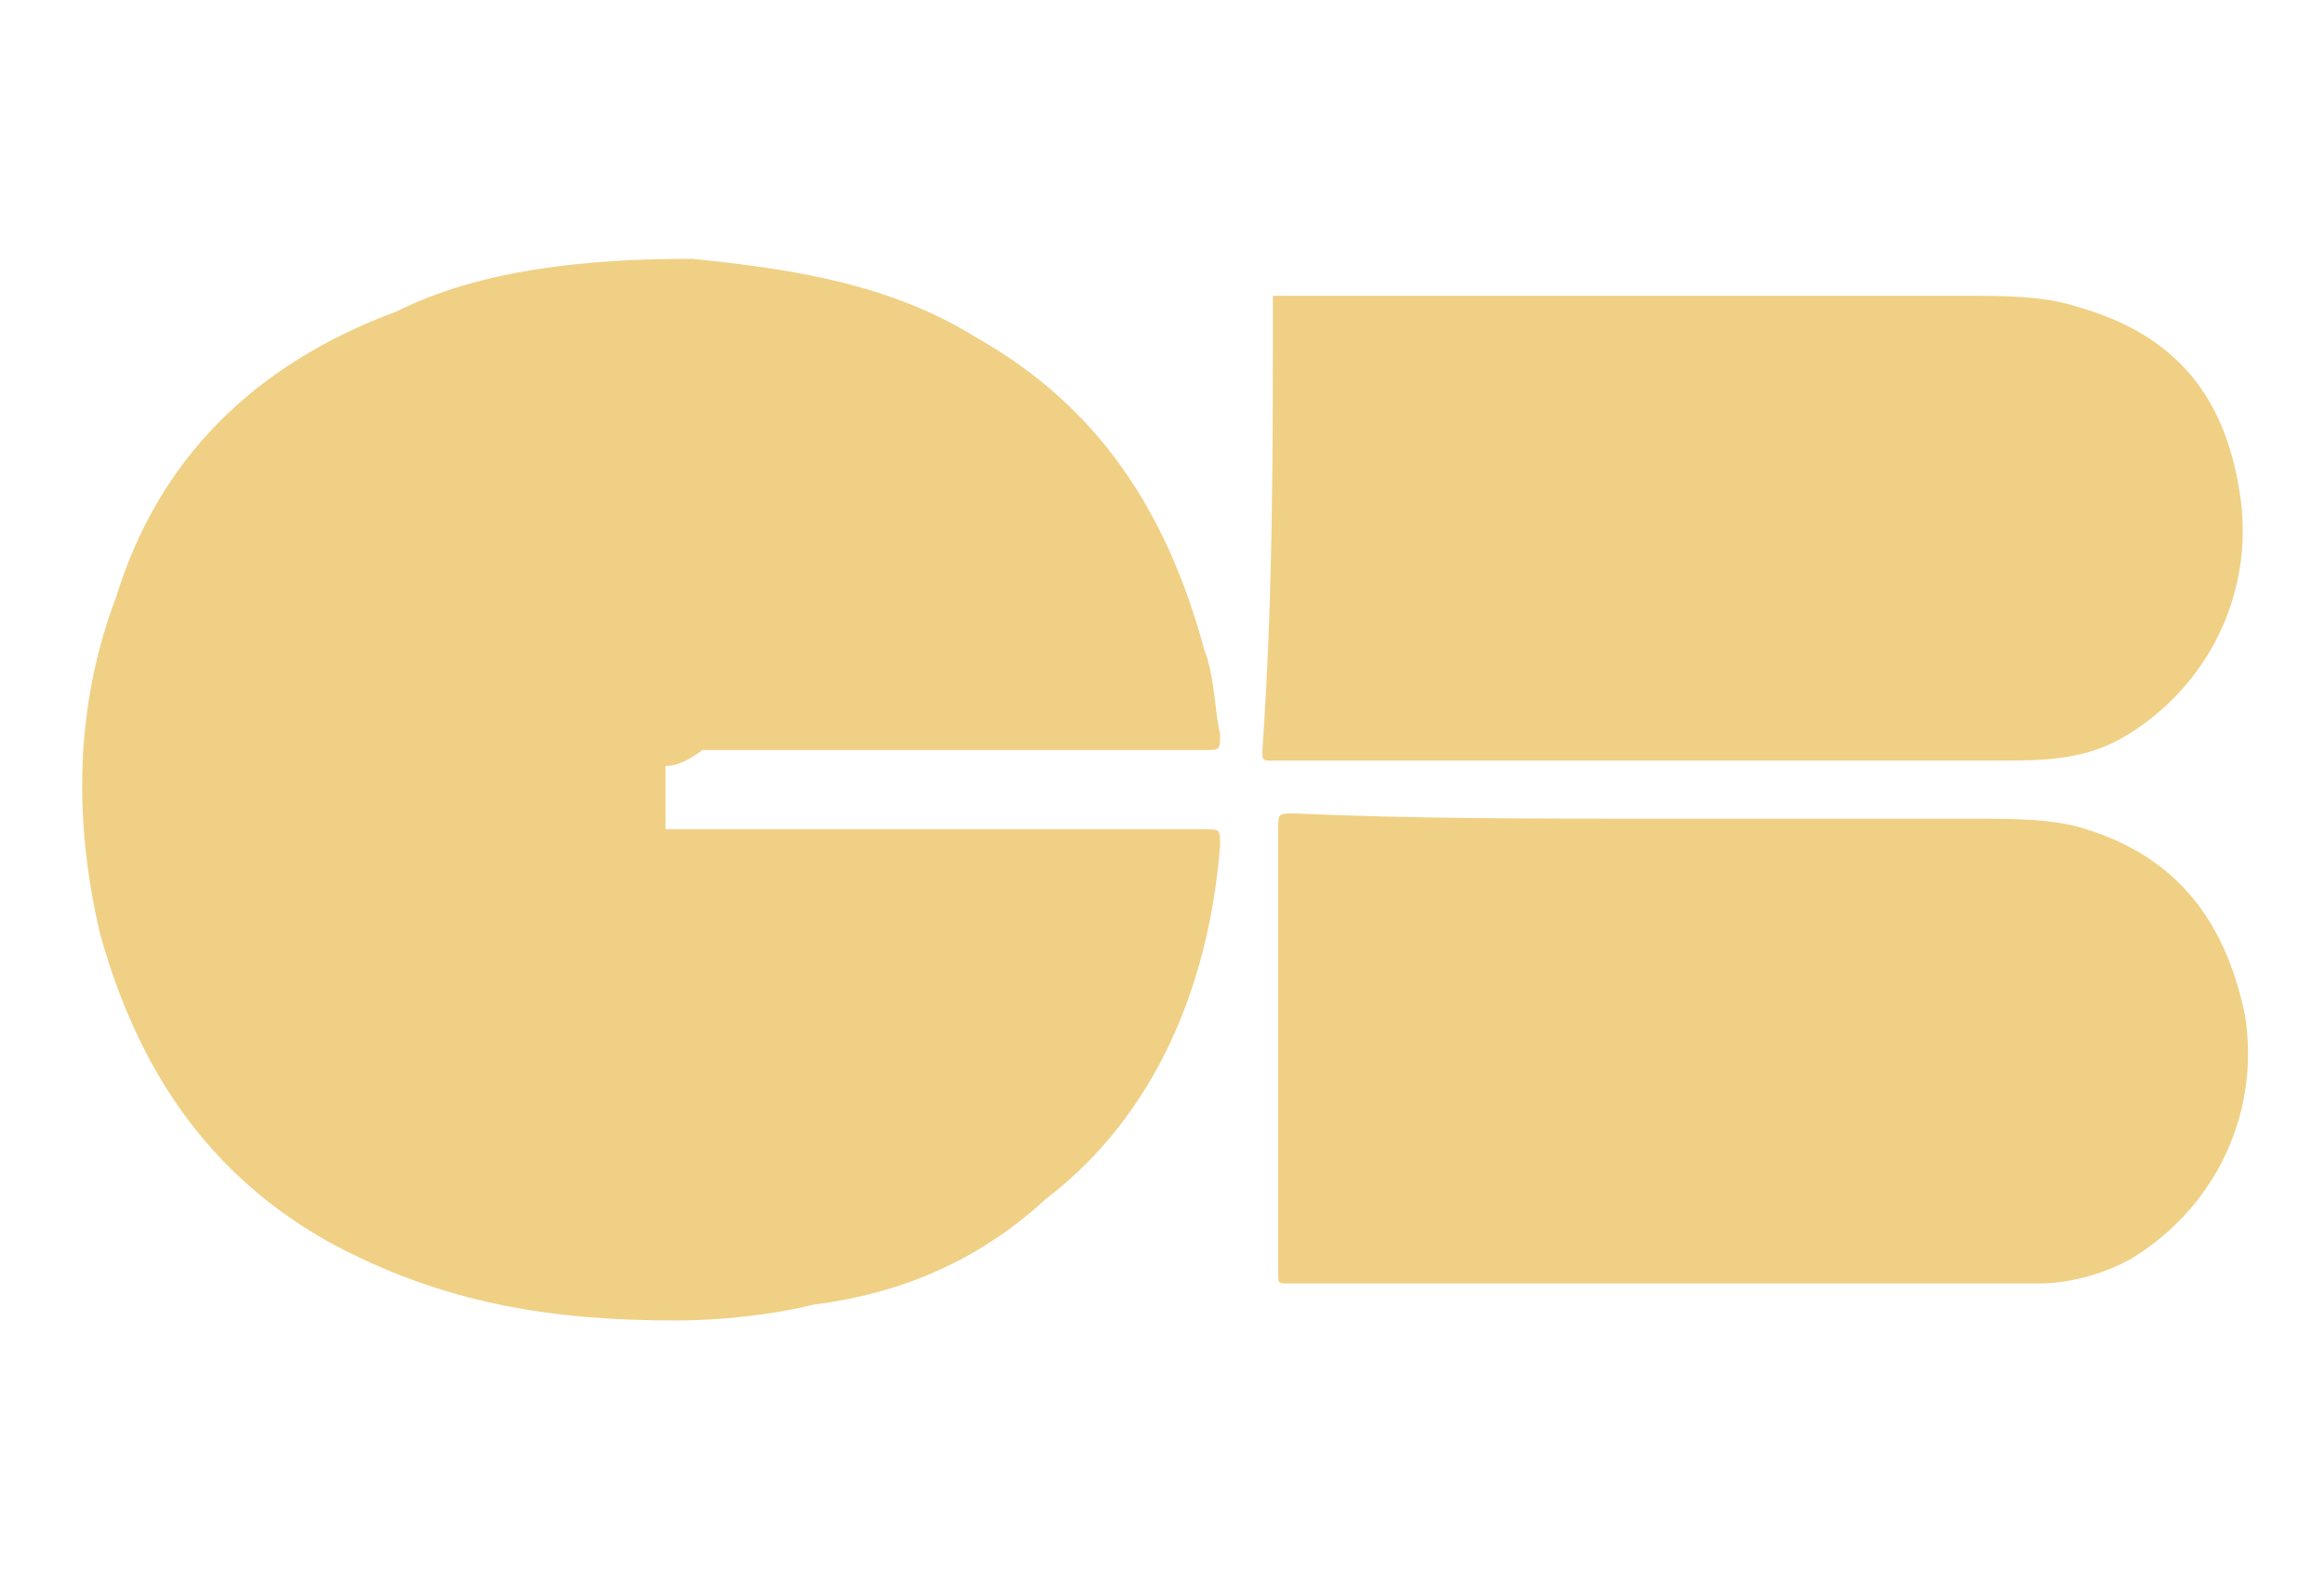
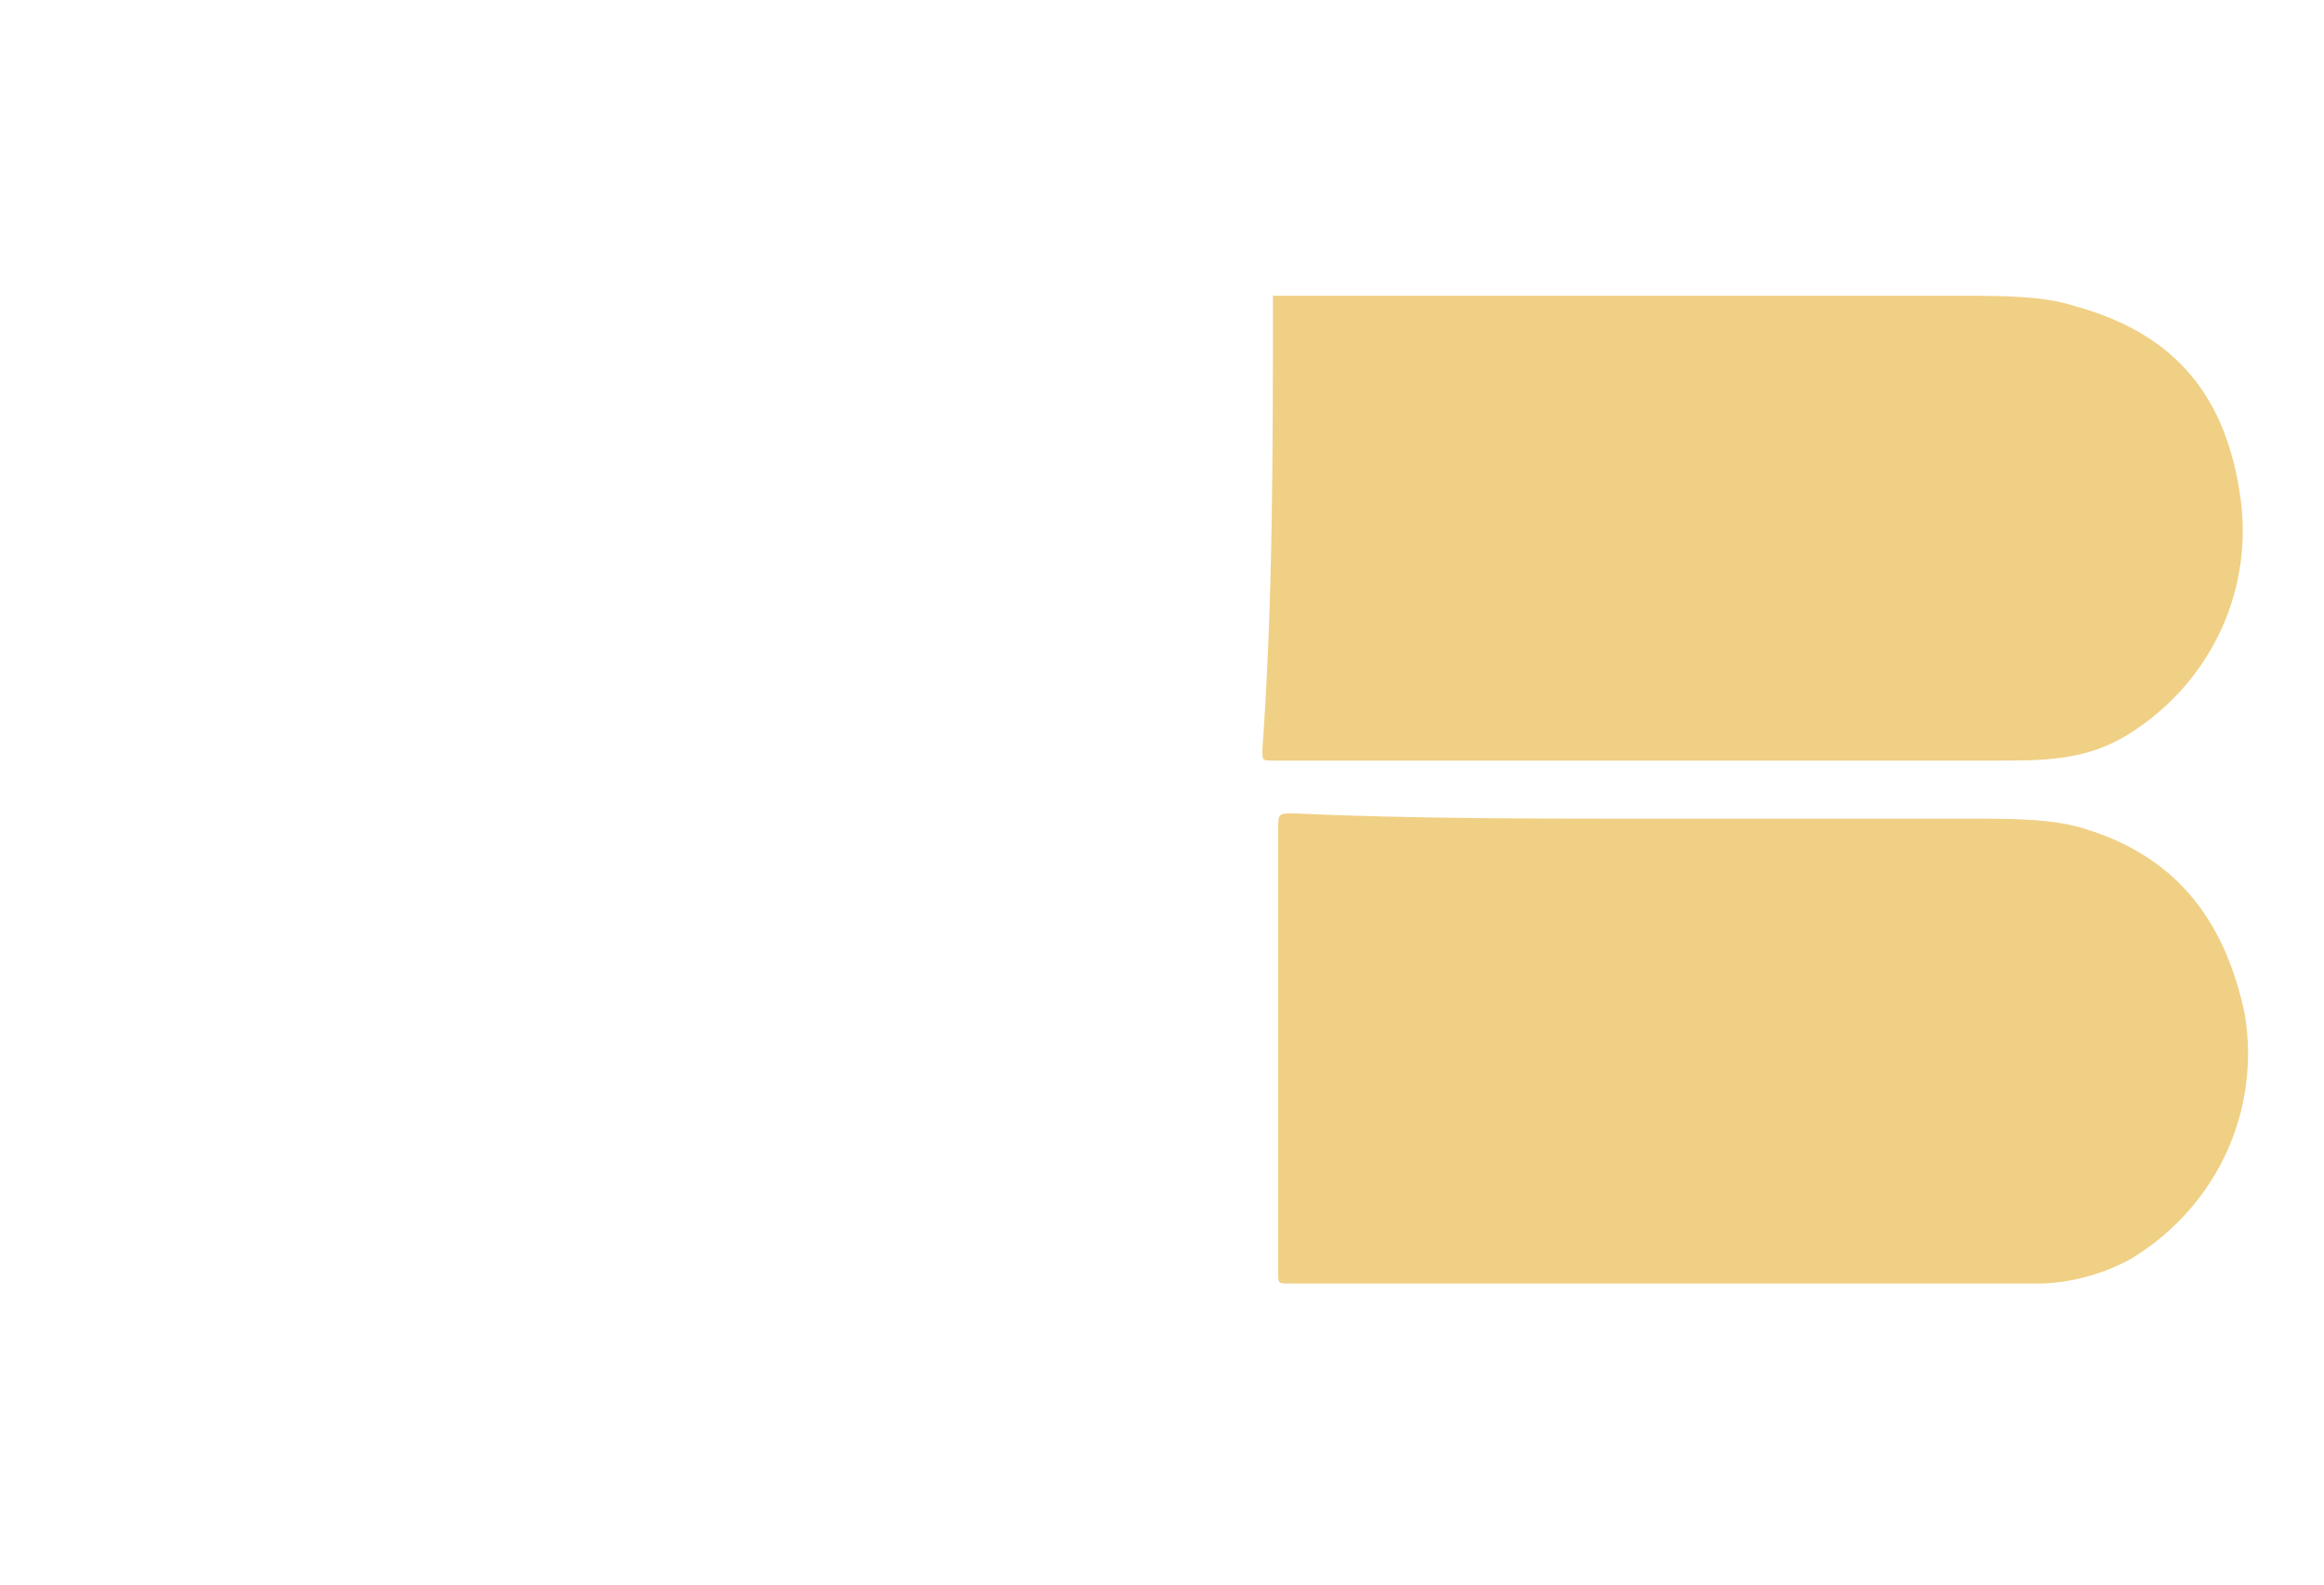
<svg xmlns="http://www.w3.org/2000/svg" version="1.1" id="Calque_1" x="0px" y="0px" viewBox="0 0 44 30" style="enable-background:new 0 0 44 30;" xml:space="preserve">
  <style type="text/css">
	.st0{fill:#F0D085;}
</style>
  <g>
-     <path class="st0" d="M12.6,14.5c0,0.3,0,0.7,0,1.2c0.2,0,0.2,0,0.3,0c3.3,0,6.6,0,9.9,0c0.3,0,0.3,0,0.3,0.3   c-0.2,2.6-1.2,5.1-3.3,6.7c-1.3,1.2-2.8,1.8-4.4,2c-0.8,0.2-1.8,0.3-2.6,0.3c-2.3,0-4.4-0.3-6.6-1.5c-2.3-1.3-3.6-3.3-4.3-5.8   c-0.5-2.1-0.5-4.3,0.3-6.4C3,8.7,4.8,6.9,7.5,5.9c1.6-0.8,3.6-1,5.6-1c2,0.2,3.8,0.5,5.4,1.5c2.3,1.3,3.6,3.3,4.3,5.9   c0.2,0.5,0.2,1.2,0.3,1.6c0,0.3,0,0.3-0.3,0.3c-3.1,0-6.4,0-9.5,0C12.9,14.5,12.7,14.5,12.6,14.5z" />
    <path class="st0" d="M31.3,15.5c2,0,4.1,0,6.1,0c0.7,0,1.5,0,2.1,0.2c1.6,0.5,2.6,1.6,3,3.5c0.3,1.8-0.5,3.6-2.1,4.6   c-0.5,0.3-1.2,0.5-1.8,0.5c-1,0-2,0-3,0c-3.6,0-7.4,0-11,0h-0.2c-0.2,0-0.2,0-0.2-0.2c0-0.7,0-1.2,0-1.8c0-2.1,0-4.4,0-6.6   c0-0.3,0-0.3,0.3-0.3C26.7,15.5,29,15.5,31.3,15.5L31.3,15.5z" />
    <path class="st0" d="M24.1,5.6c0.2,0,0.2,0,0.3,0c4.3,0,8.6,0,12.8,0c0.7,0,1.5,0,2.1,0.2c1.8,0.5,2.8,1.6,3.1,3.5   c0.3,1.8-0.5,3.6-2.1,4.6c-0.8,0.5-1.6,0.5-2.5,0.5c-4.1,0-8.4,0-12.5,0c-0.3,0-0.7,0-1.2,0c-0.2,0-0.2,0-0.2-0.2   C24.1,11.4,24.1,8.6,24.1,5.6C24.1,5.6,24.1,5.6,24.1,5.6z" />
  </g>
</svg>